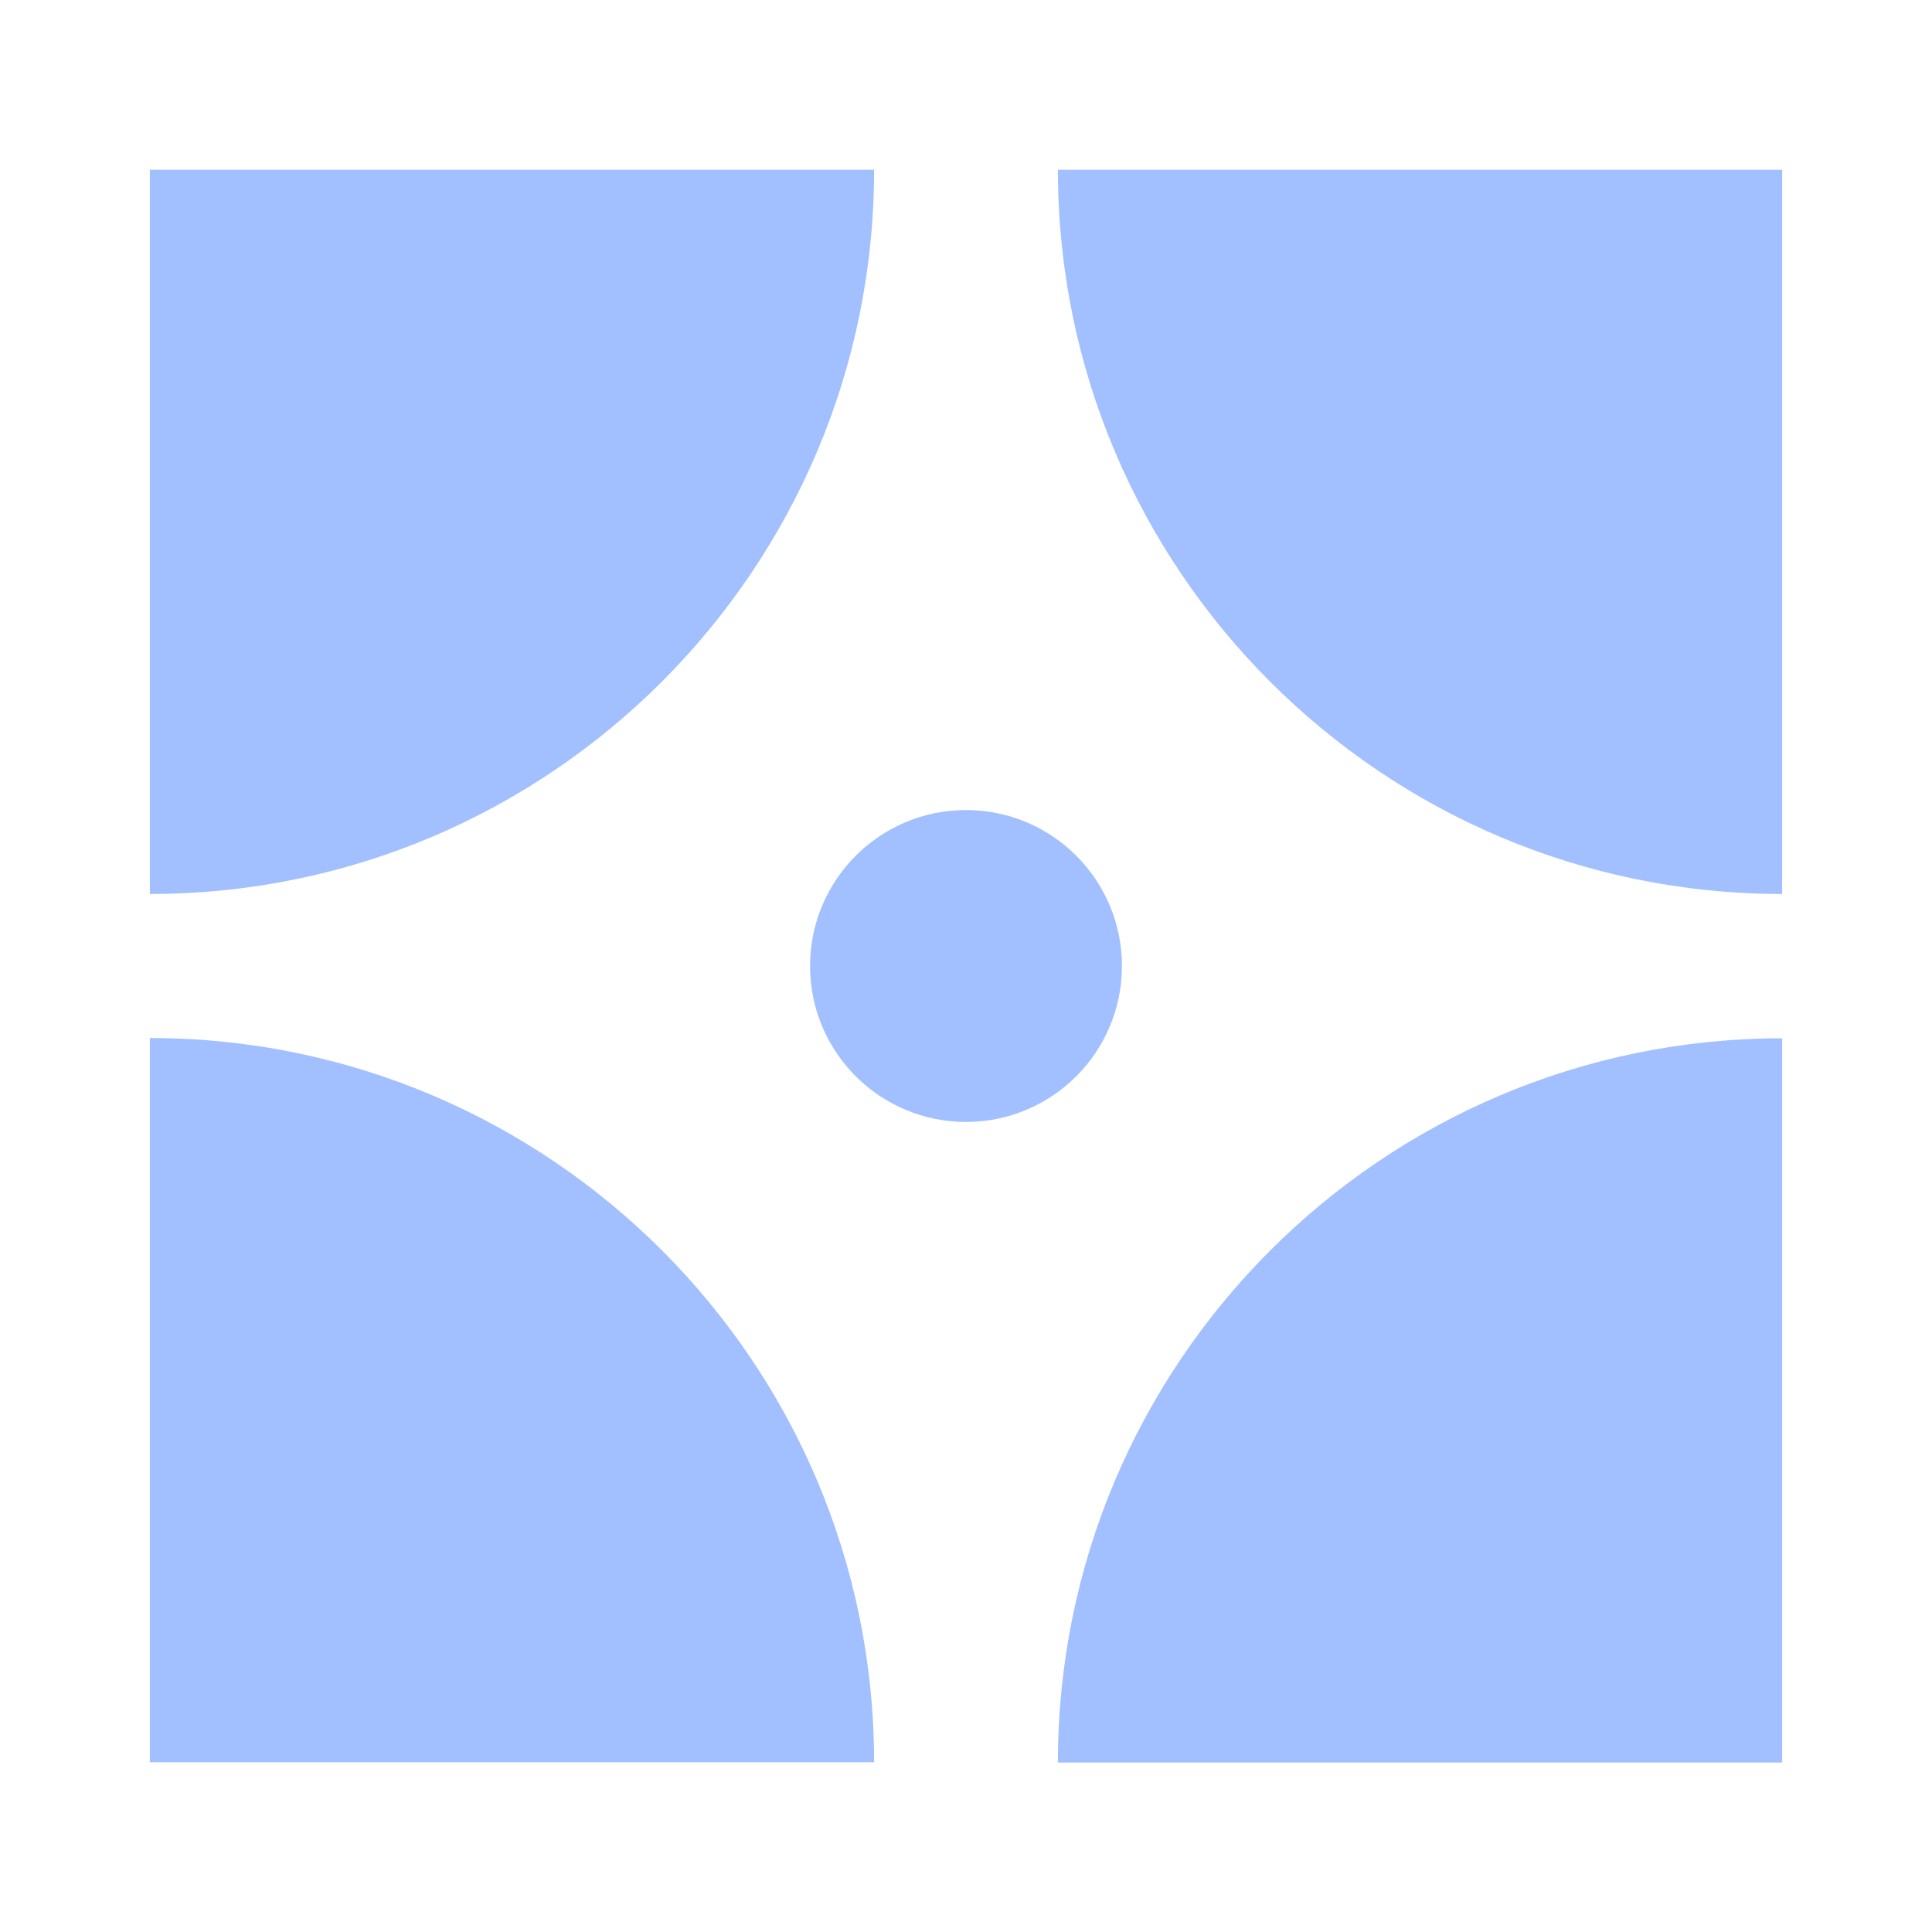
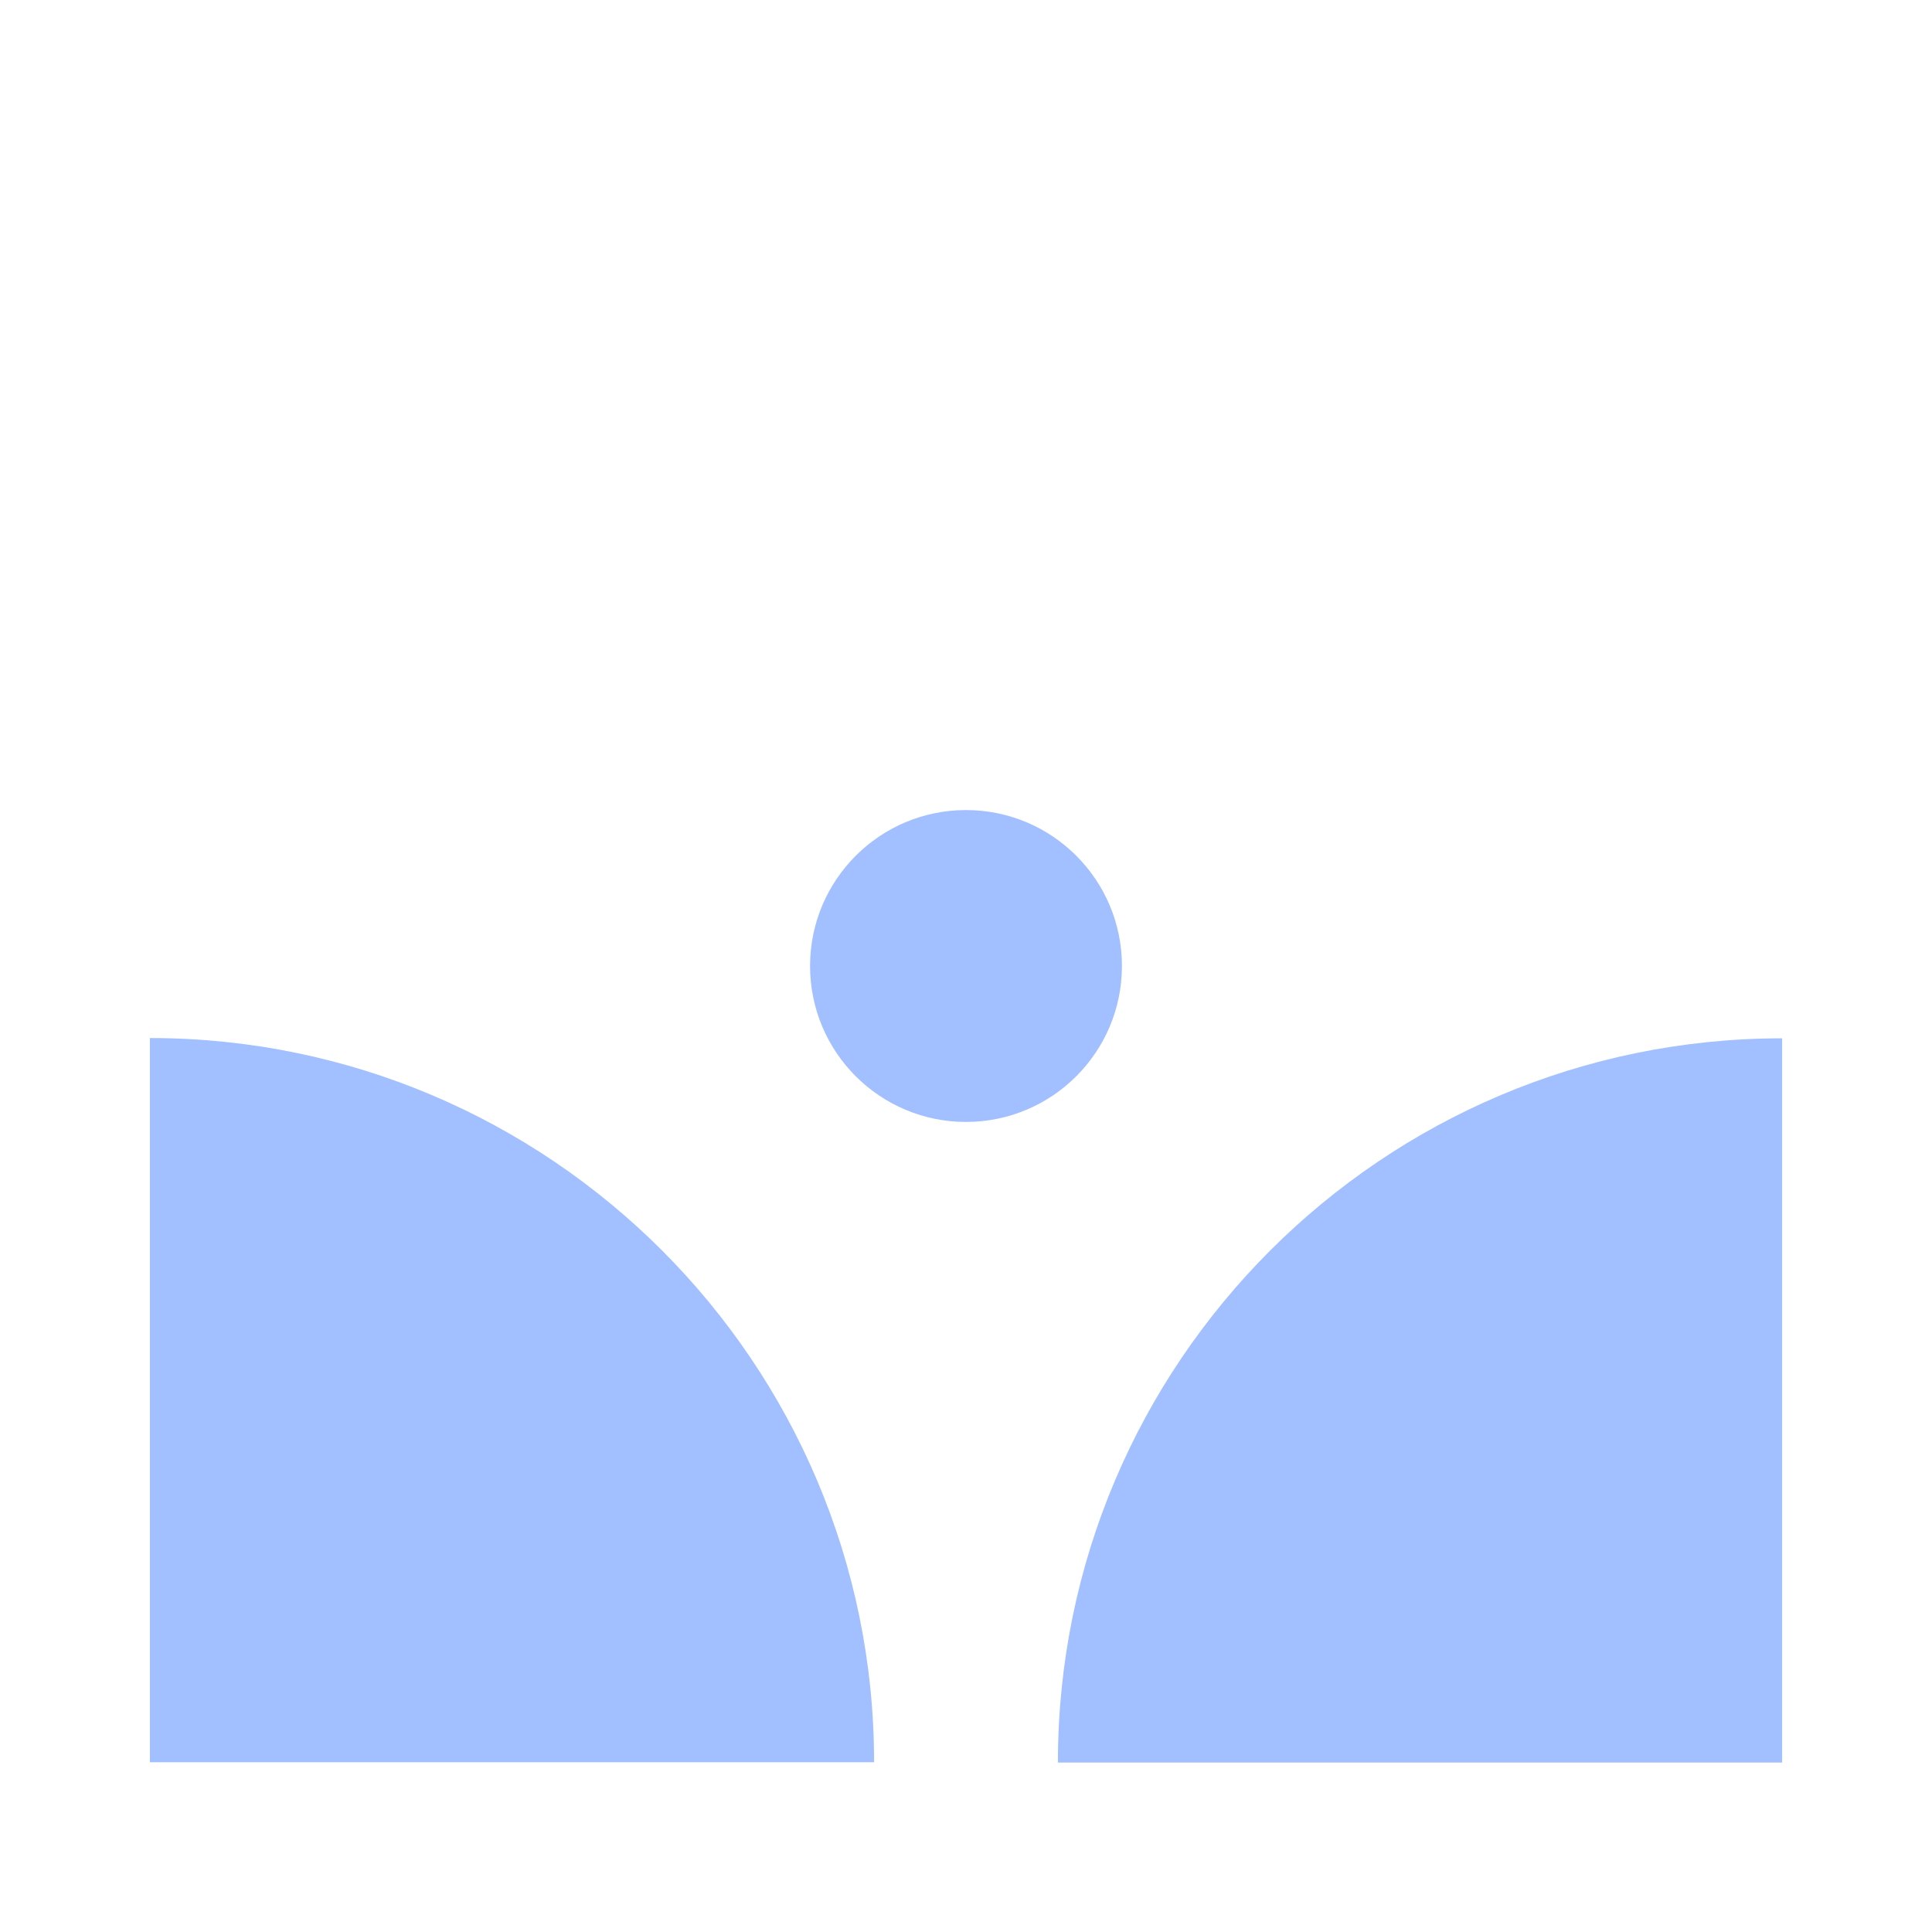
<svg xmlns="http://www.w3.org/2000/svg" id="Layer_1" data-name="Layer 1" viewBox="0 0 70 70">
  <defs>
    <style>
      .cls-1 {
        fill: #a2bfff;
      }
    </style>
  </defs>
  <g>
-     <path class="cls-1" d="m5.43,6.15h26.24c0,14.48-11.76,26.24-26.24,26.24h0V6.15h0Z" />
    <path class="cls-1" d="m5.43,37.61h26.24c0,14.48-11.76,26.24-26.24,26.24h0v-26.24h0Z" transform="translate(-32.18 69.28) rotate(-90)" />
    <path class="cls-1" d="m38.33,37.61h26.24c0,14.48-11.76,26.24-26.24,26.24h0v-26.24h0Z" transform="translate(102.9 101.47) rotate(180)" />
-     <path class="cls-1" d="m38.33,6.15h26.24c0,14.48-11.76,26.24-26.24,26.24h0V6.15h0Z" transform="translate(70.72 -32.18) rotate(90)" />
  </g>
  <circle class="cls-1" cx="35" cy="35" r="5.65" />
</svg>